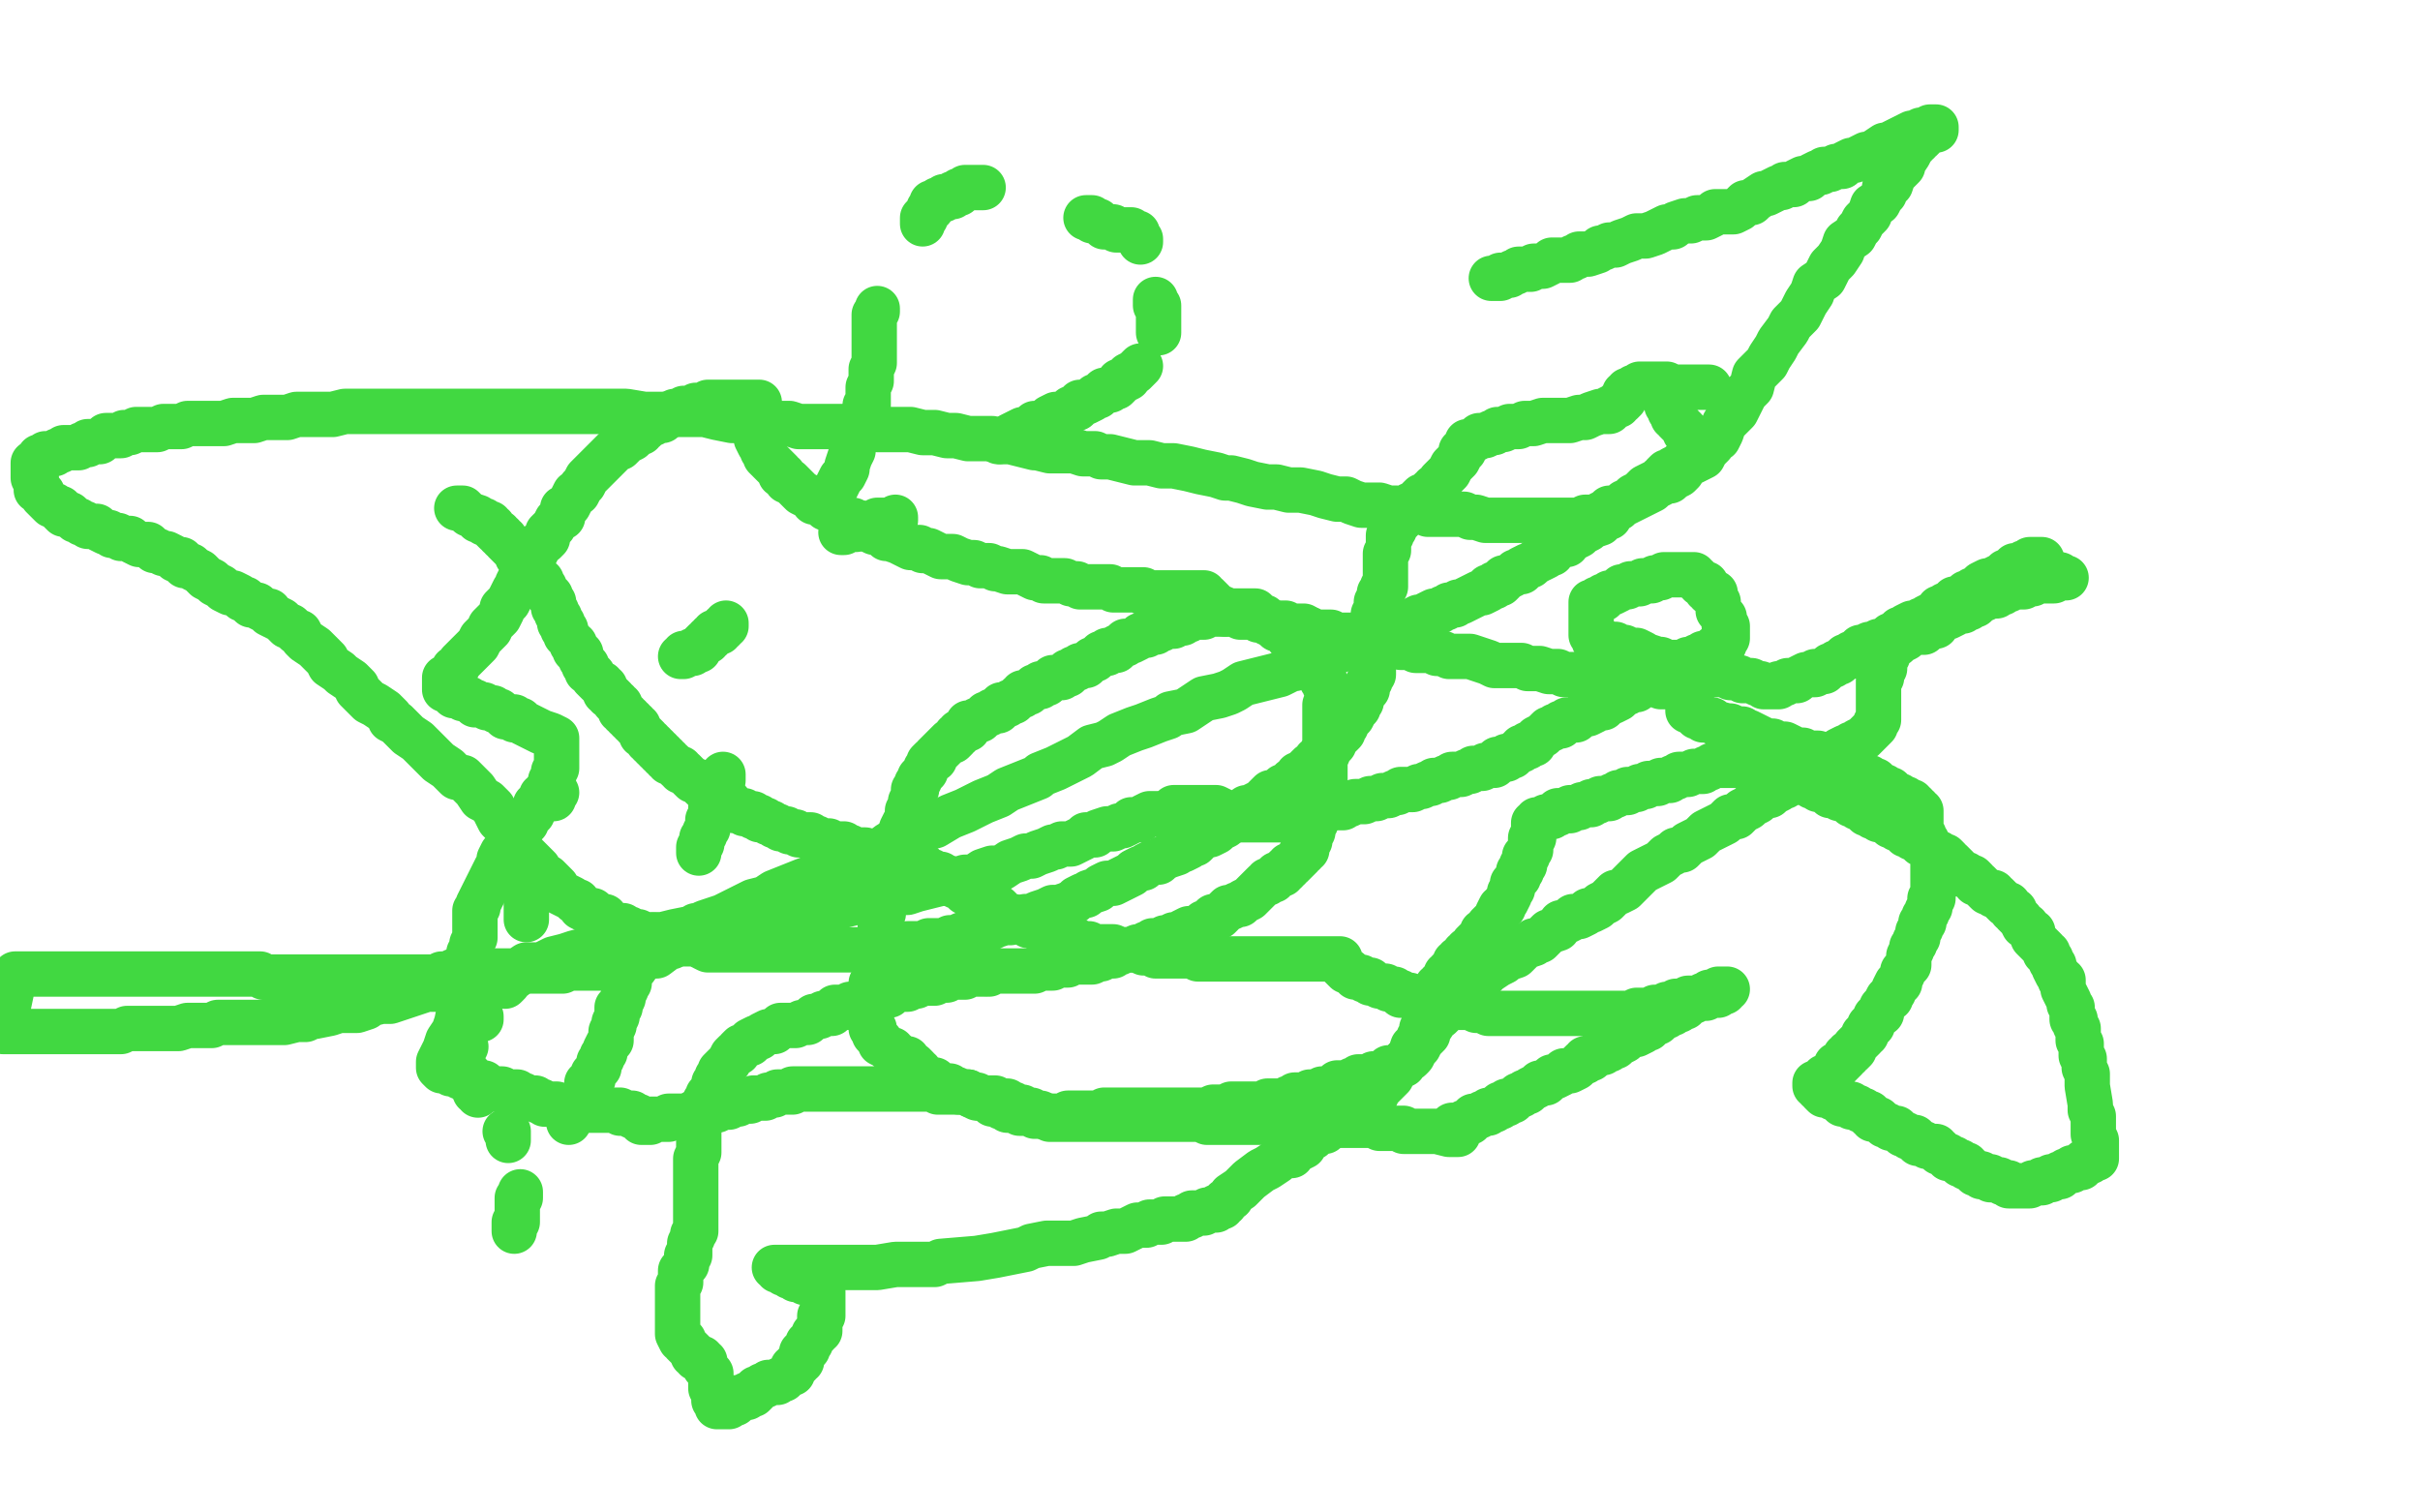
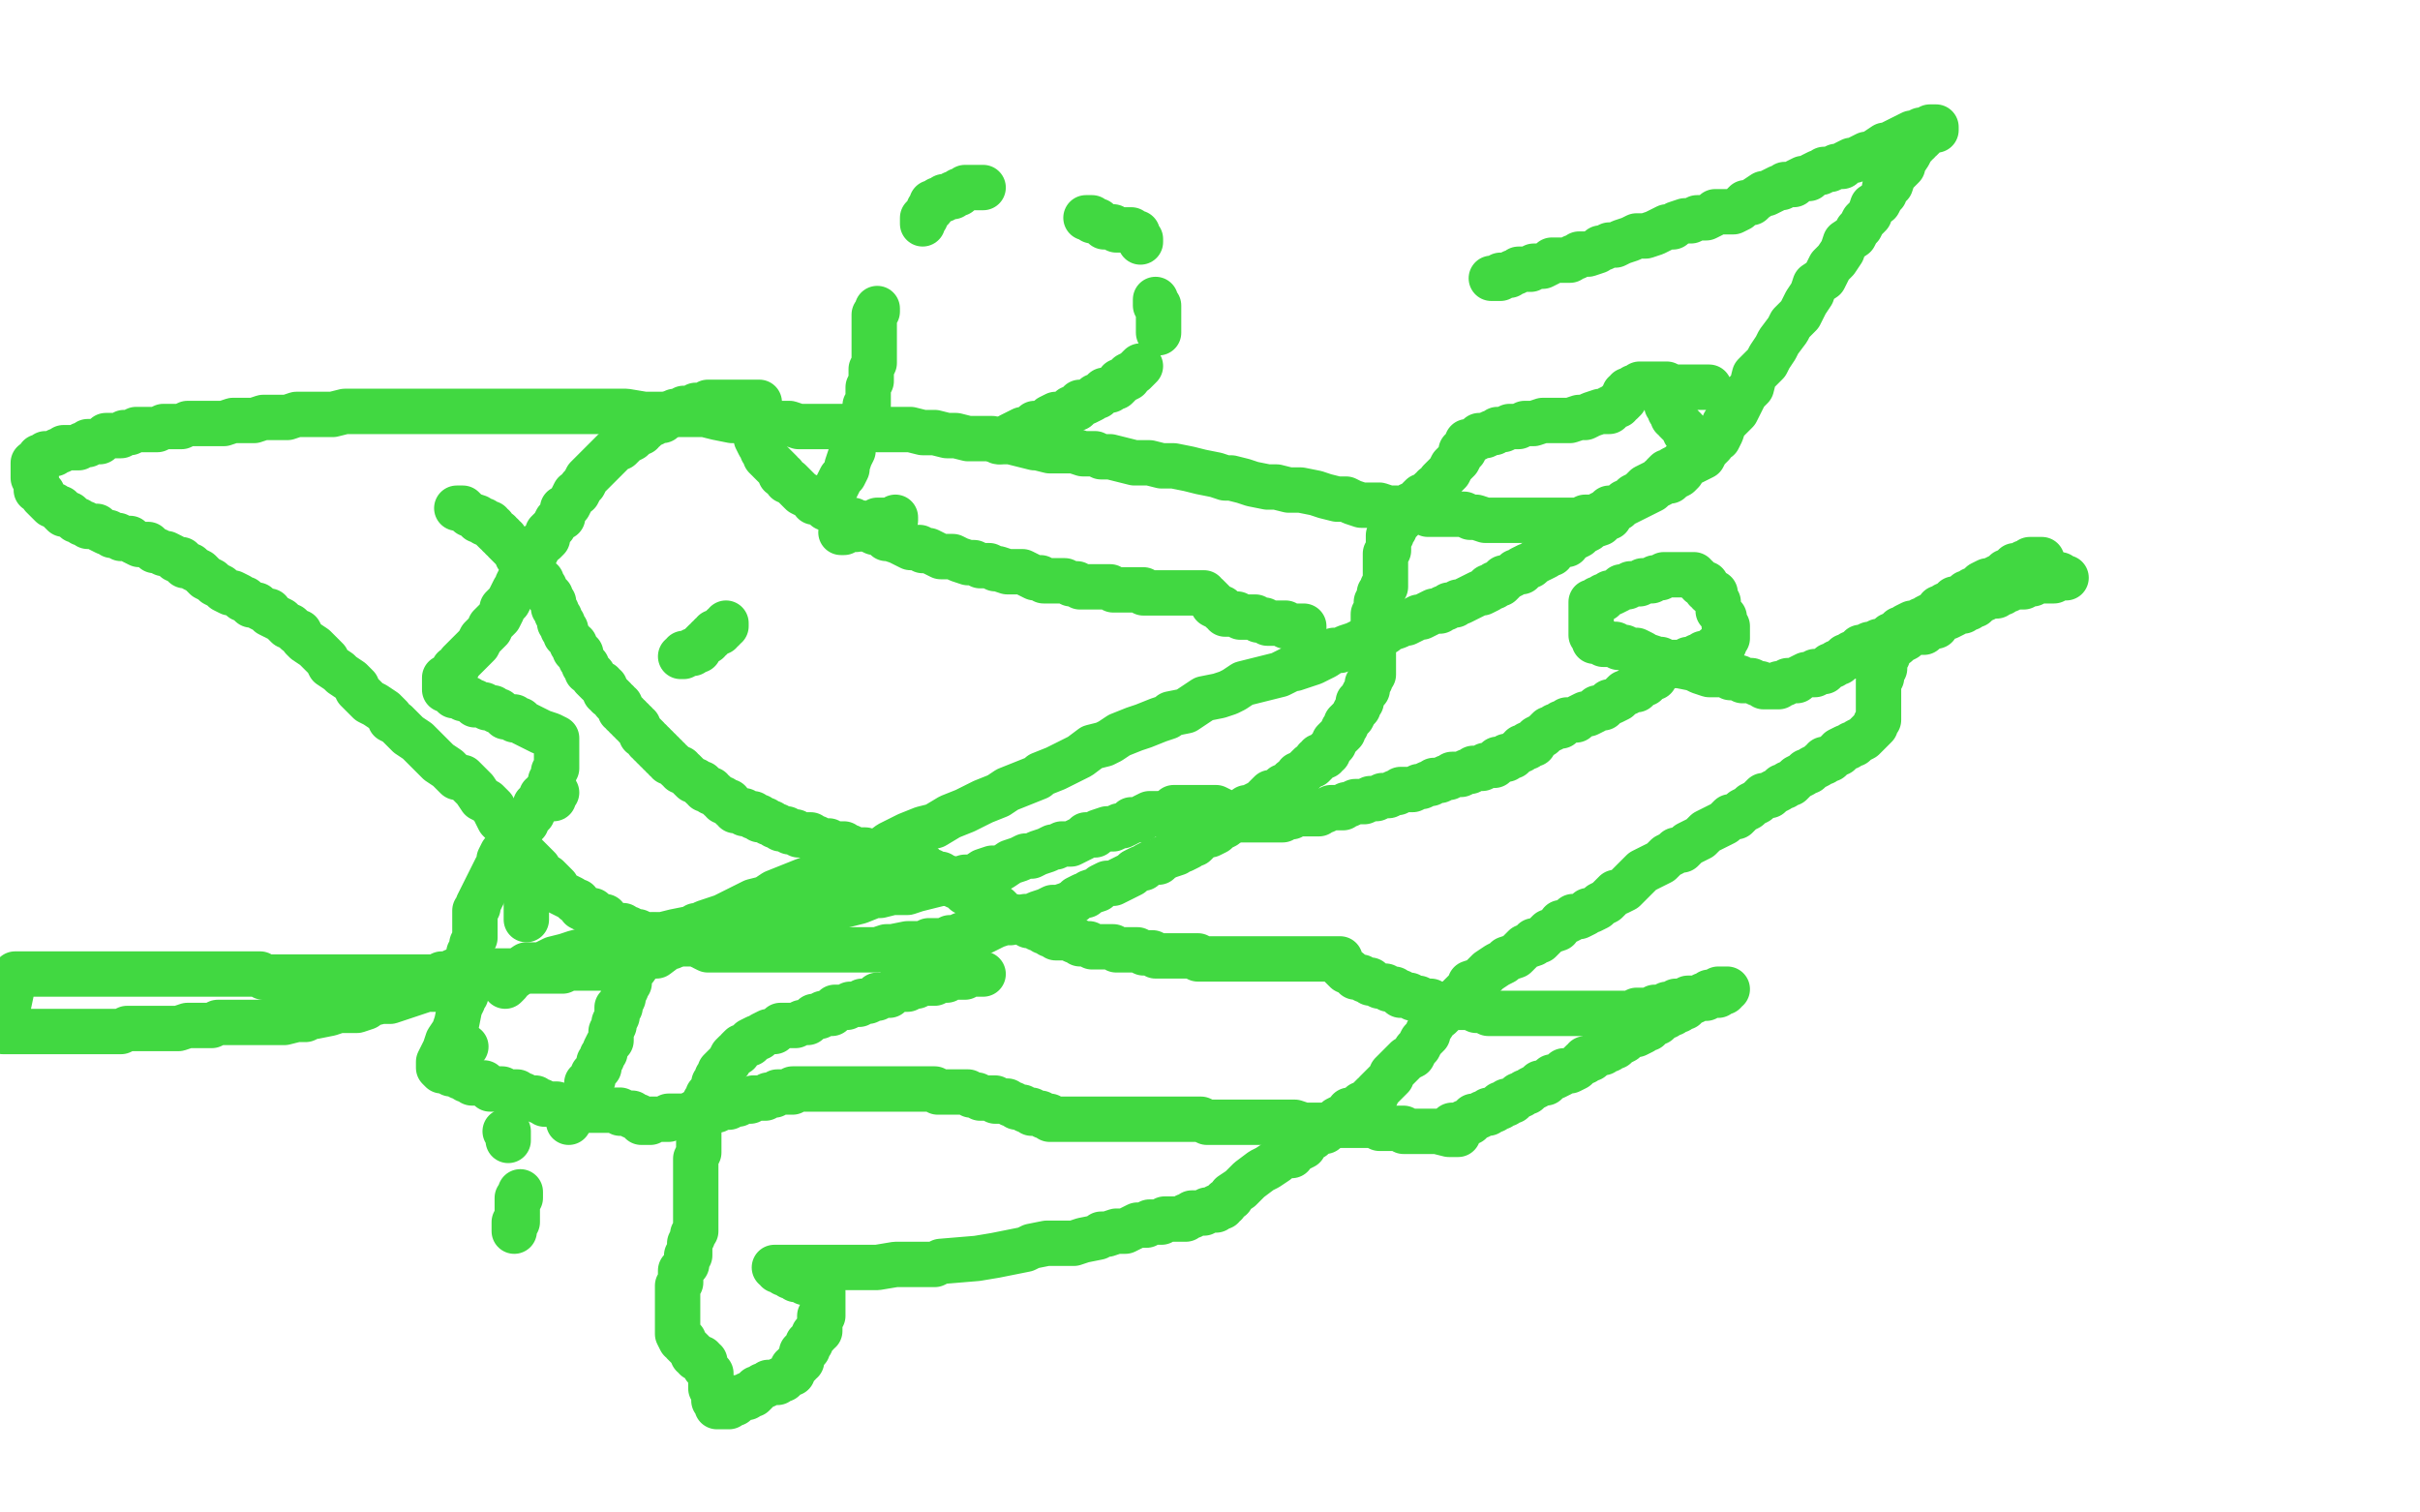
<svg xmlns="http://www.w3.org/2000/svg" width="800" height="500" version="1.1" style="stroke-antialiasing: false">
  <desc>This SVG has been created on https://colorillo.com/</desc>
  <rect x="0" y="0" width="800" height="500" style="fill: rgb(255,255,255); stroke-width:0" />
  <polyline points="151,168 152,168 152,168 153,168 153,168 154,169 154,169 155,170 155,170 158,171 158,171 158,172 158,172 159,172 159,172 160,172 160,172 160,173 160,173 161,173 161,173 162,173 162,173 162,174 162,174 163,174 163,174 163,175 163,175 164,176 164,176 165,176 165,176 165,177 165,177 166,177 166,177 166,178 166,178 167,178 167,178 167,179 167,179 168,180 168,180 169,181 169,181 170,182 170,182 171,183 171,184 172,184 172,185 173,185 173,186 174,186 174,187 175,187 175,188 176,188 176,189 176,190 177,190 178,191 178,192 179,192 179,193 179,194 180,194 180,195 181,196 182,197 182,198 183,199 183,200 183,201 184,202 184,203 185,204 185,205 185,206 186,206 186,207 186,208 187,208 187,209 187,210 188,211 189,212 189,213 190,213 190,214 190,215 191,216 192,216 192,217 192,218 193,219 193,220 194,220 194,221 194,222 195,222 196,223 196,224 197,225 198,226 199,226 199,227 200,227 200,228 200,229 201,229 201,230 202,230 203,231 203,232 204,232 204,233 205,233 205,234 205,235 206,235 206,236 207,236 207,237 208,237 208,238 209,238 209,239 210,239 210,240 211,240 211,241 212,242 212,243 213,243 214,244 214,245 215,245 215,246 216,246 216,247 217,247 217,248 218,248 218,249 219,249 219,250 220,250 220,251 221,251 221,252 222,252 223,253 224,254 225,254 225,255 226,255 227,256 228,257 229,258 230,258 231,259 232,259 232,260 233,260 233,261 234,261 235,261 235,262 236,262 237,263 238,264 239,264 239,265 241,265 241,266 242,267 243,267 243,268 245,268 246,268 246,269 247,269 248,269 249,269 249,270 250,270 251,270 251,271 252,271 253,271 254,272 255,272 256,273 257,273 258,274 259,274 260,274 261,275 262,275 263,275 264,276 265,276 266,276 267,276 268,276 268,277 269,277 270,277 270,278 271,278 272,278 273,278 274,278 275,279 276,279 277,279 278,279 279,279 279,280 280,280 281,280 282,281 283,281 284,281 285,281 286,281 286,282 287,282 288,282 289,282 290,282 291,283 292,283 293,283 294,283 295,283 296,284 297,284 297,285 298,285 299,285 300,285 301,285 301,286 302,286 303,286 304,286 305,286 305,287 306,287 307,288 308,288 309,289 310,289 311,289 312,290 313,290 314,291 314,292 315,292 316,292 316,293 317,293 318,293 319,294 319,295 320,295 321,295 321,296 322,296 323,297 324,297 325,297 326,298 328,299 329,300 330,300 331,301 332,302 333,303 334,303 335,303 336,304 337,304 338,305 339,305 340,305 340,306 341,306 342,306 343,307 344,307 345,307 345,308 346,308 347,309 348,309 349,310 350,310 352,310 353,310 355,311 356,311 357,312 358,312 359,312 360,312 361,313 362,313 363,313 364,313 365,313 366,313 367,313 368,313 369,314 370,314 371,314 373,314 374,314 376,314 378,315 379,315 381,315 382,316 383,316 384,316 385,316 386,316 387,316 388,316 389,316 390,316 391,316 392,316 394,316 396,316 396,317 397,317 398,317 399,317 400,317 401,317 402,317 404,317 405,317 406,317 408,317 409,317 411,317 413,317 414,317 415,317 416,317 417,317 418,317 419,317 420,317 421,317 422,317 423,317 424,317 425,317 426,317 427,317 428,317 429,317 430,317 431,317 432,317 433,317 434,317 435,317 436,317 437,317 438,317 439,317 440,317 441,317 442,317 443,317 443,318 443,319 444,320 445,321 446,321 448,323 450,323 451,324 453,324 453,325 454,325 456,326 457,326 458,326 459,327 460,327 461,327 462,328 463,328 463,329 464,329 465,329 466,329 467,330 468,330 469,330 471,331 472,331 473,331 473,332 474,332 475,332 476,332 477,332 478,332 479,332 479,333 481,333 482,333 483,333 484,333 485,333 486,333 488,334 490,334 491,334 492,335 493,335 495,335 497,335 499,335 500,335 501,335 503,335 504,335 506,335 508,335 509,335 511,335 512,335 514,335 516,335 517,335 518,335 520,335 521,335 522,335 525,335 526,335 527,335 528,335 529,335 530,335 532,335 533,335 534,335 535,335 536,335 538,335 539,335 541,334 542,334 543,334 544,334 546,334 547,334 547,333 549,333 550,333 551,333 551,332 552,332 553,332 554,332 554,331 555,331 556,331 557,331 558,331 558,330 559,330 560,330 561,330 562,330 563,330 564,330 564,329 565,329 566,329 567,329 568,329 569,328 570,328 570,327 571,327 570,327 569,327 568,327 567,328 566,328 565,328 565,329 564,329 563,329 562,330 561,330 560,331 559,331 558,332 557,332 557,333 556,333 555,333 555,334 554,334 553,335 552,335 551,336 550,336 549,337 548,338 547,338 545,339 545,340 544,340 543,341 541,342 540,342 538,343 537,344 535,345 534,346 533,346 532,347 531,347 530,348 529,348 527,349 526,350 524,350 524,351 523,351 522,352 521,353 519,354 518,354 517,354 516,355 514,356 513,356 512,357 511,358 509,358 508,359 506,360 505,361 504,361 503,362 502,362 501,363 500,364 499,364 498,364 498,365 496,365 496,366 495,366 494,367 493,367 492,367 492,368 491,368 490,368 489,369 488,369 487,369 487,370 486,370 486,371 485,371 484,371 483,372 482,372 481,372 480,372 480,373 479,373 479,374 478,374 477,374 478,374 479,374 480,374 481,374 482,374 482,375 481,375 479,375 475,374 472,374 471,374 469,374 467,374 464,374 464,373 461,373 460,373 459,373 458,373 456,373 454,372 453,372 451,372 449,372 448,372 447,372 446,372 444,372 443,372 441,372 439,372 438,372 437,372 435,372 434,372 432,372 431,372 428,371 426,371 424,371 422,371 420,371 419,371 417,371 415,371 414,371 412,371 410,371 408,371 406,371 404,371 401,371 399,371 397,370 396,370 394,370 392,370 390,370 388,370 386,370 384,370 382,370 380,370 378,370 376,370 374,370 373,370 372,370 370,370 367,370 366,370 364,370 363,370 362,370 360,370 359,370 357,370 356,370 355,370 354,370 353,370 352,370 350,370 349,370 348,370 347,370 347,369 346,369 345,369 344,368 343,368 342,368 341,368 341,367 340,367 339,367 338,366 337,366 336,366 335,365 334,365 333,364 332,364 331,364 330,364 329,364 329,363 328,363 327,363 326,363 324,363 323,362 322,362 321,362 320,361 319,361 318,361 316,361 315,361 313,361 312,361 310,361 309,360 307,360 306,360 305,360 304,360 303,360 302,360 300,360 299,360 298,360 297,360 296,360 295,360 294,360 293,360 292,360 291,360 290,360 289,360 288,360 287,360 286,360 285,360 284,360 283,360 282,360 280,360 279,360 278,360 277,360 276,360 275,360 274,360 273,360 272,360 271,360 270,360 269,360 268,360 267,360 266,360 265,360 264,360 263,360 262,360 262,361 261,361 260,361 259,361 258,361 257,361 256,362 255,362 254,362 253,363 252,363 251,363 250,363 249,363 248,364 247,364 246,364 245,364 244,365 243,365 242,365 241,366 240,366 239,366 238,366 237,367 236,367 235,367 234,367 233,367 232,367 232,368 231,368 230,368 229,368 229,369 228,369 227,369 226,369 225,369 224,369 223,369 222,369 221,369 221,370 220,370 219,370 218,370 217,370 216,370 215,370 215,371 214,371 213,371 212,371 213,371 213,370 212,370 211,369 210,369 209,369 209,368 208,368 207,368 206,368 205,368 205,367 204,367 203,367 202,367 201,367 200,367 199,367 198,367 197,367 196,367 195,367 194,367 192,367 190,366 189,366 187,366 185,366 184,365 183,365 182,365 180,365 179,364 178,364 177,363 176,363 175,363 174,363 173,362 172,362 171,361 170,361 169,361 167,361 166,360 165,360 164,360 163,360 162,360 161,359 160,358 159,358 158,358 157,358 156,358 156,357 155,357 154,357 153,356 152,356 151,355 150,355 149,355 149,354 148,354 147,354 146,354 145,353 145,351 147,347 148,344 150,341 151,338 152,333 153,331 153,330 154,329 154,327 155,324 155,322 155,320 155,319 155,317 155,315 156,314 156,312 157,310 157,308 157,306 157,304 157,303 157,301 158,300 158,299 163,289 164,287 165,286 165,285 165,284 166,282 168,281 168,280 169,278 170,277 171,275 172,275 172,273 173,272 174,272 174,271 175,270 176,269 176,268 177,267 177,266 178,266 179,265 179,264 179,263 180,263 180,262 181,261 182,260 182,259 182,258 183,257 183,256 183,255 184,254 184,253 184,252 184,251 184,250 184,249 184,248 184,247 184,246 184,245 184,244 182,243 179,242 177,241 175,240 173,239 172,238 171,238 170,238 170,237 169,237 168,237 167,237 166,236 165,235 164,235 163,234 162,234 161,234 160,233 159,233 157,233 157,232 156,232 155,231 154,231 153,231 153,230 152,230 151,230 150,230 150,229 149,229 149,228 148,228 147,228 147,227 147,226 147,224 149,223 150,221 151,221 152,219 153,218 154,217 156,215 157,214 158,213 159,211 160,210 162,208 162,207 163,206 164,205 165,204 166,202 166,201 168,199 169,197 170,195 171,194 171,193 172,191 173,190 174,188 175,186 176,185 177,183 178,181 178,180 180,179 181,178 181,176 183,174 184,172 186,171 186,168 188,167 189,165 190,163 191,163 192,161 193,160 194,158 196,156 197,155 198,154 199,153 200,152 201,151 202,150 204,148 205,148 206,147 207,146 209,145 210,144 210,143 212,143 212,142 213,142 214,141 215,140 216,140 217,139 218,139 219,139 219,138 220,138 220,137 221,137 222,137 223,136 224,136 225,136 226,136 226,135 227,135 228,135 229,135 230,135 230,134 231,134 232,134 233,134 234,133 235,133 236,133 237,133 238,133 239,133 240,133 241,133 242,133 243,133 244,133 245,133 246,133 247,133 248,133 249,133 250,133 251,133 251,134 251,135 251,136 251,137 251,138 251,139 250,139 250,141 250,142 250,143 250,144 250,145 251,147 252,147 252,149 253,150 253,151 254,152 255,153 256,154 257,155 258,156 258,157 259,157 260,159 261,159 262,160 263,161 264,162 265,163 267,164 269,165 269,166 270,166 272,167 273,168 274,168 275,169 276,169 277,170 278,171 281,172 282,172 283,173 284,174 285,174 287,175 289,176 290,176 292,177 293,178 294,178 297,179 299,180 301,181 304,181 305,182 307,182 309,183 311,184 313,184 315,184 317,185 320,186 322,186 324,187 326,187 327,187 329,188 330,188 333,189 335,189 337,189 338,189 340,190 342,191 344,191 345,192 348,192 350,192 352,192 354,193 356,193 357,194 358,194 360,194 361,194 363,194 364,194 366,194 367,194 368,195 369,195 371,195 372,195 373,195 374,195 375,195 376,195 378,195 378,196 379,196 380,196 381,196 382,196 383,196 384,196 385,196 386,196 387,196 388,196 389,196 390,196 391,196 392,196 393,196 394,196 395,196 396,196 397,196 398,196 398,197 399,197 400,198 401,199 401,200 403,201 404,201 404,202 405,202 405,203 407,203 409,203 410,204 411,204 412,204 413,204 415,204 416,205 418,205 419,206 421,206 422,206 423,206 424,206 425,206 425,207 427,207 428,207 429,207 430,207 431,207 431,208" style="fill: none; stroke: #41d841; stroke-width: 15; stroke-linejoin: round; stroke-linecap: round; stroke-antialiasing: false; stroke-antialias: 0; opacity: 1.0" />
-   <polyline points="432,208 433,208 434,209 435,209 436,209 437,209 438,209 439,209 440,209 441,210 442,210 443,210 444,210 445,210 446,210 447,210 448,211 449,211 450,211 451,211 452,211 453,211 454,212 455,212 455,213 456,213 457,213 458,213 459,213 460,213 461,213 463,214 464,214 466,214 468,215 470,215 472,215 473,215 475,216 477,216 479,217 482,217 484,217 486,217 489,218 492,219 494,220 497,220 499,220 501,220 503,220 505,221 507,221 509,221 512,222 514,222 515,222 517,223 519,223 521,223 523,223 524,223 525,223 527,224 528,224 530,224 532,224 533,225 534,225 535,225 536,225 538,225 539,226 540,226 541,226 543,226 545,226 546,226 547,226 548,226 549,226 549,227 550,227 551,227 552,227 553,227 554,227 555,227 555,228 556,228 557,228 558,228 558,229 558,230 558,231 558,232 558,233 558,234 558,235 559,235 560,236 561,237 562,237 563,237 563,238 564,238 565,238 566,238 567,239 571,240 572,240 574,241 576,241 576,242 578,242 580,243 582,244 584,245 586,245 587,246 588,246 590,246 592,247 594,248 595,248 596,248 597,249 599,249 601,249 602,250 603,251 604,251 605,251 607,252 607,253 609,253 610,253 610,254 612,254 613,255 614,256 615,256 616,257 617,257 618,257 618,258 619,258 620,258 620,259 621,259 621,260 622,260 623,260 624,261 625,261 626,262 627,263 628,263 628,264 629,264 630,264 630,265 631,265 632,265 632,266 633,266 633,267 634,267 634,268 635,268 635,269 635,270 635,271 635,272 635,273 635,274 635,275 635,276 636,276 636,277 636,278 637,278 637,279 638,281 639,281 640,282 640,283 640,284 640,285 640,286 639,286 639,287 639,288 639,289 639,290 639,291 639,292 639,293 639,294 639,295 639,296 639,297 638,297 638,298 638,299 638,300 637,301 637,302 636,303 636,304 636,305 635,305 635,306 635,307 634,308 634,309 634,310 633,311 633,312 632,313 632,314 631,316 631,318 631,319 630,320 629,321 629,322 628,324 628,325 627,325 626,327 626,328 625,329 625,330 624,330 623,332 622,333 622,334 622,335 621,335 620,336 620,337 619,338 619,339 618,339 618,340 617,341 617,342 616,342 616,343 615,344 614,345 613,346 613,347 612,348 611,348 611,349 610,349 610,350 609,351 608,352 607,352 607,353 606,354 606,355 605,355 604,356 603,356 603,357 602,357 602,358 601,358 600,358 600,359 601,359 601,360 602,360 602,361 603,362 604,362 605,362 606,363 607,363 608,364 609,364 609,365 610,365 611,365 612,365 612,366 613,366 614,366 615,367 616,367 617,368 618,368 618,369 619,369 619,370 621,370 622,371 623,372 624,372 625,373 626,373 627,373 628,374 629,375 630,375 631,376 632,376 633,376 633,377 634,377 634,378 635,378 636,378 637,379 638,379 639,379 640,379 640,380 641,380 641,381 642,381 643,382 644,382 644,383 645,383 646,383 647,384 648,384 648,385 649,385 650,385 650,386 651,386 652,387 653,388 654,388 655,388 655,389 656,389 657,389 658,389 658,390 659,390 660,390 661,390 662,391 663,391 664,391 664,392 665,392 666,392 667,392 668,392 669,392 670,392 671,392 672,391 673,391 675,391 675,390 676,390 677,390 678,390 678,389 679,389 680,389 681,389 681,388 682,388 683,387 684,387 685,387 685,386 686,386 687,386 688,386 688,385 689,385 689,384 690,384 691,384 692,383 693,383 693,382 693,380 693,378 693,377 692,375 692,374 692,373 692,371 692,370 692,369 691,367 691,365 690,359 690,358 690,357 690,355 689,353 689,352 689,350 688,349 688,348 688,347 688,346 688,345 687,344 687,343 687,342 687,341 687,340 686,339 686,338 686,337 685,337 685,336 685,335 685,334 685,333 684,332 684,331 683,329 682,327 682,326 682,324 681,324 681,323 680,322 679,320 679,319 678,318 678,317 677,316 677,315 676,315 676,314 675,313 674,312 673,311 672,310 672,309 672,308 671,308 670,306 669,306 668,304 667,303 666,302 666,301 665,301 664,299 663,299 662,298 661,297 660,296 659,296 659,295 658,295 657,295 656,294 655,293 654,292 653,292 653,291 652,290 651,290 650,289 649,289 648,289 648,288 647,288 647,287 646,286 645,285 644,285 644,284 643,283 641,283 641,282 640,282 639,281 638,281 637,280 636,279 635,279 634,278 633,277 632,277 632,276 630,276 629,274 628,274 627,274 626,273 625,273 624,272 623,271 622,271 621,271 621,270 620,270 619,270 618,269 617,269 616,268 616,267 615,267 614,267 613,266 612,266 611,265 610,264 609,264 608,264 607,263 606,263 605,263 604,262 604,261 603,261 602,261 601,261 601,260 600,260 599,260 598,259 597,259 596,258 595,258 594,257 593,257 592,257 591,256 590,256 589,256 588,256 588,255 587,255 586,255 586,254 585,254 584,254 583,254 582,254 581,254 580,253 578,253 577,253 576,253 575,253 574,253 573,253 572,253 571,253 570,253 569,253 568,253 566,253 565,254 564,254 563,255 562,255 561,255 560,255 558,256 557,256 556,256 555,256 554,257 553,257 552,258 551,258 549,258 548,259 547,259 546,259 545,259 544,260 543,260 542,260 541,261 540,261 538,261 538,262 537,262 535,262 534,263 533,263 532,264 531,264 530,264 529,264 528,265 527,265 526,265 526,266 525,266 524,266 523,266 522,267 521,267 520,267 519,267 519,268 518,268 517,268 516,268 515,268 515,269 514,269 513,270 512,270 511,270 510,271 509,271 508,271 508,272 507,272 507,273 507,274 507,276 507,277 506,277 506,279 506,281 505,282 505,283 504,283 504,284 504,286 503,286 503,288 502,288 502,289 502,290 501,291 500,292 500,293 500,294 499,295 499,296 498,298 497,299 497,300 496,300 495,302 495,303 494,304 493,305 492,306 491,308 490,308 490,309 489,310 488,311 487,312 486,314 485,314 485,315 484,315 484,316 483,317 482,317 482,318 481,318 481,319 480,320 479,321 479,322 478,322 478,323 478,324 477,324 477,325 476,325 476,326 475,326 475,327 475,328 475,329 474,329 474,330 474,331 474,332 474,333 473,334 473,335 473,336 472,336 472,337 471,338 471,339 471,340 470,340 470,341 470,342 470,343 469,343 469,344 468,345 468,346 467,346 466,349 466,350 465,350 464,351 464,352 463,352 461,353 460,353 459,353 459,354 458,354 457,355 456,355 455,355 454,355 454,356 453,356 452,356 450,356 449,356 448,357 447,357 445,358 443,358 442,358 442,359 441,359 440,360 439,360 438,360 437,360 436,361 435,361 434,361 433,361 432,362 431,362 430,362 429,362 428,362 428,363 426,363 425,364 424,364 423,364 422,364 421,364 420,364 419,364 419,365 418,365 417,365 416,365 415,365 414,365 413,365 411,365 410,365 409,365 407,365 405,366 404,366 403,366 402,366 401,366 399,367 398,367 397,367 396,367 395,367 394,367 392,367 391,367 390,367 389,367 388,367 386,367 384,367 383,367 382,367 381,367 380,367 379,367 377,367 375,367 374,367 373,367 372,367 371,367 370,367 369,367 368,367 367,367 366,367 365,367 365,368 363,368 362,368 361,368 359,368 358,368 357,368 356,368 355,368 354,368 353,368 352,369 351,369 350,369 349,369 348,369 347,369 346,369 345,369 344,369 343,369 342,369 342,368 341,368 340,368 339,368 338,368 337,368 337,367 336,367 335,367 334,367 333,367 333,366 332,366 331,366 330,365 329,365 328,365 327,364 325,363 324,363 323,363 321,362 320,361 319,361 318,361 317,361 316,360 315,360 314,359 312,359 311,359 310,358 309,358 309,357 308,357 307,357 306,357 306,356 305,356 304,356 304,355 304,354 303,354 303,353 302,352 300,351 300,350 298,350 297,349 296,348 295,348 295,347 294,347 293,346 291,345 291,344 290,343 289,342 289,341 289,340 288,340 288,339 288,338 288,337 288,336 288,335 288,334 288,333 288,332 288,331 288,330 288,329 288,328 288,327 288,326 288,325 289,324 289,323 290,322 290,321 290,319 290,318 290,317 290,316 290,315 291,314 291,313 291,312 291,311 291,310 291,308 291,307 291,306 291,305 291,303 292,302 292,301 292,300 292,299 292,297 292,295 292,294 292,293 292,292 292,291 292,289 292,288 292,287 292,286 293,285 293,284 294,283 294,282 295,281 296,280 296,279 296,278 297,277 298,275 298,274 299,272 300,271 300,269 300,268 301,267 301,265 302,264 302,263 302,261 303,261 303,259 304,258 304,257 305,256 306,255 306,254 307,253 307,252 308,251 309,251 309,250 310,249 311,248 312,247 313,246 314,245 315,245 316,244 316,243 317,243 317,242 318,242 319,241 320,241 320,240 320,239 321,239 322,239 323,238 324,238 325,237 326,236 327,236 328,235 329,235 330,235 331,234 331,233 332,233 333,233 334,232 335,232 336,231 337,230 338,230 338,229 340,229 341,228 342,227 344,227 344,226 345,226 346,226 347,225 348,224 349,224 350,224 351,224 352,223 353,223 353,222 354,222 355,221 356,221 357,220 358,220 359,220 360,219 361,218 362,218 363,217 364,216 366,216 366,215 367,215 369,215 369,214 371,213 372,213 372,212 374,212 376,211 377,210 378,210 379,210 380,209 381,209 382,209 382,208 383,208 384,208 385,207 386,207 387,207 388,207 388,206 389,206 390,206 391,206 392,205 393,205 394,204 395,204 396,204 397,204 398,204 399,203 400,203 401,203 402,203 403,203 404,203 405,203 406,202 407,202 408,202 409,202 410,202 411,202 412,202 413,202 415,202 415,203 416,203 417,204 418,204 418,205 419,205 421,206 422,207 422,208 424,208 424,209 425,209 426,211 427,211 428,213 429,214 430,215 431,217 432,218 433,219 434,219 434,220 435,221 435,222 436,222 437,223 437,224 437,225 438,225 438,226 438,227 439,227 439,228 439,229 439,230 439,231 439,232 438,233 438,234 438,236 438,237 438,239 438,240 438,242 438,244 438,247 438,248 438,249 438,250 438,251 438,252 438,253 438,254 438,255 438,256 438,257 438,258 438,259 438,260 438,261 438,262 438,263 437,263 437,264 436,265 436,266 436,268 435,268 435,269 435,270 435,271 435,272 434,272 434,273 434,274 434,275 433,275 433,276 433,277 433,278 432,278 432,279 432,280 432,281 431,281 431,282 430,282 430,283 429,284 428,285 427,286 426,286 426,287 425,287 425,288 424,288 424,289 423,289 422,289 422,290 421,290 421,291 420,291 419,291 419,292 418,292 417,293 416,294 415,295 414,296 413,297 411,298 410,299 409,299 407,300 406,300 405,301 404,302 403,303 401,303 400,304 399,305 398,305 397,306 395,307 393,307 391,308 390,309 388,309 386,310 385,310 383,311 381,311 380,312 379,312 379,313 378,313 376,313 376,314 374,314 373,314 371,314 370,315 369,315 368,315 368,316 367,316 366,316 365,316 364,317 363,317 361,318 359,318 357,318 356,318 355,318 354,318 353,319 351,319 349,319 348,320 347,320 346,320 344,320 342,321 340,321 339,321 338,321 336,321 334,321 332,321 330,321 327,321 327,322" style="fill: none; stroke: #41d841; stroke-width: 15; stroke-linejoin: round; stroke-linecap: round; stroke-antialiasing: false; stroke-antialias: 0; opacity: 1.0" />
  <polyline points="325,322 323,322 320,322 319,323 317,323 316,323 314,323 313,324 311,324 309,325 307,325 305,325 303,326 302,326 300,327 299,327 298,327 296,327 295,328 294,329 292,329 290,329 290,330 289,330 287,331 286,331 285,331 284,332 282,332 281,332 280,333 278,333 276,333 276,334 275,334 275,335 274,335 273,335 272,335 271,336 270,336 269,336 268,337 267,338 266,338 265,338 263,339 261,339 260,339 259,339 258,339 257,340 256,341 255,341 254,341 252,342 251,343 250,343 248,344 248,345 247,345 246,346 245,346 244,347 244,348 243,348 242,349 241,351 240,352 239,353 238,354 238,355 237,356 237,357 236,358 236,359 235,361 234,362 234,363 234,364 233,364 233,365 233,367 232,367 232,369 232,370 231,371 231,373 231,374 231,375 231,377 231,378 231,379 231,381 230,383 230,385 230,387 230,388 230,390 230,391 230,393 230,395 230,397 230,398 230,399 230,401 230,402 230,404 230,405 230,407 229,408 229,409 228,411 228,412 228,413 228,415 227,415 227,416 227,417 227,418 226,419 225,420 225,421 225,422 225,423 225,424 224,425 224,426 224,427 224,429 224,430 224,431 224,432 224,433 224,434 224,435 224,437 224,438 224,439 224,440 224,441 225,443 226,443 226,444 227,445 228,446 229,447 229,448 230,448 230,449 231,449 232,449 232,450 233,450 233,451 233,452 234,453 235,454 235,455 235,456 235,457 235,458 235,459 236,459 236,460 236,461 236,462 236,463 237,463 237,464 237,465 238,465 239,465 240,465 241,465 242,464 243,464 243,463 244,462 245,462 246,462 247,462 247,461 248,461 249,461 250,460 250,459 251,459 252,458 253,458 254,457 255,457 256,457 257,457 258,456 259,456 260,455 261,454 262,454 262,453 262,452 263,452 263,451 264,451 264,450 265,450 265,449 265,448 265,447 266,447 266,446 267,446 267,445 267,444 268,444 268,443 269,442 269,441 270,441 270,440 271,440 271,439 271,438 271,437 271,436 271,435 272,435 272,434 272,433 272,432 272,431 272,430 272,429 272,428 272,427 271,427 271,426 270,426 269,425 268,424 267,424 266,424 266,423 265,423 264,423 263,423 263,422 262,422 261,422 260,421 259,421 259,420 258,420 257,420 257,419 256,419 257,419 261,419 264,419 274,419 279,419 290,419 296,418 309,418 311,417 323,416 329,415 334,414 339,413 341,412 346,411 351,411 355,411 358,410 363,409 364,408 366,408 369,407 372,407 374,406 376,405 377,405 379,405 380,404 382,404 383,404 384,404 385,403 387,403 388,403 389,403 390,403 391,403 392,403 392,402 393,402 394,402 394,401 395,401 397,401 398,401 399,400 400,400 401,400 402,400 402,399 403,399 404,399 404,398 405,398 405,397 407,396 407,395 410,393 412,391 413,390 417,387 419,386 422,384 424,382 427,382 428,380 429,380 431,379 432,377 434,376 435,375 437,374 438,374 439,372 441,372 442,370 444,369 446,368 446,367 448,367 450,365 451,365 453,363 454,362 455,362 455,361 457,359 458,358 460,356 460,355 461,354 462,353 464,351 465,350 467,349 468,347 469,346 470,344 472,342 472,341 474,338 475,336 476,336 478,334 480,332 482,330 484,328 486,327 486,325 489,324 491,322 492,321 495,319 497,318 498,317 501,316 503,314 504,313 507,312 507,311 509,311 511,309 512,308 515,307 516,305 517,305 519,304 520,303 522,303 524,302 525,301 526,301 528,300 529,299 531,298 533,296 534,295 535,295 537,294 538,293 540,291 541,290 543,288 545,287 547,286 549,285 551,283 553,282 554,281 556,281 558,279 560,278 562,277 564,275 566,274 568,273 570,272 572,270 574,270 575,269 576,268 578,267 579,266 581,265 582,264 583,263 585,263 586,262 588,261 589,260 590,260 591,259 592,259 593,258 594,257 596,256 597,255 598,255 599,254 601,253 602,252 603,252 603,251 605,251 606,250 607,249 608,249 608,248 610,247 611,247 612,246 613,246 614,245 616,244 617,243 618,242 619,241 620,240 620,239 621,238 621,237 621,236 621,235 621,234 621,233 621,232 621,231 621,230 621,229 621,228 621,227 621,226 621,225 622,224 622,223 622,222 623,221 623,220 623,219 623,218 623,217 624,217 624,216 625,215 625,214 626,213 627,213 628,212 630,211 631,210 633,209 634,209 636,209 637,208 638,207 640,207 641,205 643,204 644,204 646,203 647,202 649,202 650,201 651,201 652,200 653,200 654,199 655,198 656,198 658,197 660,197 660,196 661,196 662,196 662,195 664,195 666,194 667,194 669,194 670,193 671,193 672,193 672,192 673,192 674,192 675,192 676,192 677,192 678,192 679,192 679,191 680,191 681,191 682,191 683,191 682,191 681,190 680,190 679,190 678,190 678,189 677,188 676,188 676,187 675,187 675,186 675,185 674,185 673,185 672,185 671,185 671,186 670,186 669,186 668,187 666,187 666,188 665,189 663,189 663,190 662,190 660,191 658,192 657,192 655,193 654,194 653,195 652,195 652,196 650,196 649,197 647,198 646,198 645,199 644,200 643,200 643,201 641,201 641,202 640,203 639,203 637,204 637,205 636,205 635,205 634,206 633,206 632,206 630,207 629,208 628,208 627,209 626,210 625,210 624,211 622,212 621,212 619,213 618,213 616,214 615,214 614,215 613,216 612,216 612,217 611,217 610,217 609,218 608,219 607,219 606,220 605,220 604,221 603,222 602,222 601,222 600,222 600,223 599,223 598,223 597,223 595,224 594,225 593,225 592,225 591,225 590,226 589,226 588,226 588,227 587,227 586,227 585,227 584,227 583,227 582,226 581,226 579,225 578,225 576,225 575,224 572,224 571,223 567,223 565,223 562,222 560,221 555,220 554,220 552,219 551,219 549,218 548,218 545,217 544,217 543,216 541,215 540,215 539,215 537,214 536,214 535,214 534,213 533,213 532,213 530,213 530,212 529,212 528,212 527,212 527,211 527,210 526,210 526,209 526,208 526,207 526,206 526,205 526,204 526,203 526,202 526,201 526,200 526,199 527,199 528,199 528,198 529,198 530,198 530,197 531,197 532,196 533,196 535,195 536,194 537,194 538,194 539,193 540,193 541,193 542,193 543,192 544,192 546,192 547,191 548,191 549,191 550,190 551,190 552,190 553,190 554,190 555,190 556,190 557,190 558,190 559,190 560,190 560,191 561,191 561,192 562,192 562,193 563,193 564,193 564,194 564,195 565,195 565,196 566,196 567,196 567,197 567,198 568,199 568,200 568,201 568,202 569,203 570,204 570,205 570,206 570,207 571,207 571,208 571,209 571,210 571,211 570,211 570,212 570,213 569,213 568,214 567,214 566,215 565,216 564,216 563,216 563,217 561,217 560,218 559,218 558,218 557,219 556,219 555,219 554,219 553,219 553,220 552,220 551,220 550,221 549,221 548,222 547,223 547,224 545,224 544,225 544,226 543,226 541,228 539,228 538,229 537,229 536,230 535,231 533,232 532,232 531,233 530,234 528,234 527,235 525,236 524,236 522,237 521,238 519,238 518,238 517,239 516,239 516,240 515,240 514,240 513,241 512,241 511,242 510,243 508,244 507,245 507,246 506,246 505,246 505,247 503,247 503,248 502,248 501,249 500,250 499,250 498,250 498,251 497,251 496,251 495,251 495,252 494,253 493,253 492,253 491,253 490,254 489,254 488,254 487,254 486,255 485,255 483,256 482,256 480,256 479,257 478,257 476,258 474,258 473,259 472,259 470,260 469,260 467,261 466,261 465,261 463,261 462,262 461,262 459,263 458,263 457,263 455,264 453,264 451,265 450,265 448,265 446,266 445,266 444,267 442,267 441,267 440,267 438,268 437,268 436,269 435,269 433,269 432,269 431,269 429,269 428,269 427,270 426,270 425,270 424,270 424,271 423,271 422,271 421,271 420,271 419,271 418,271 417,271 416,271 415,271 414,271 413,271 412,271 411,271 410,271 408,270 407,269 406,269 404,268 402,267 401,267 399,267 397,267 395,267 394,267 393,267 390,267 388,267 387,268 384,269 383,269 381,269 380,269 378,270 377,271 374,271 373,272 371,273 370,273 368,274 367,274 366,274 363,275 362,276 361,276 359,276 358,277 356,278 354,279 352,279 351,279 349,280 348,280 346,281 343,282 341,283 339,283 337,284 334,285 331,287 329,287 328,287 325,288 322,290 319,290 316,291 313,292 311,292 307,293 303,294 300,295 295,295 291,296 289,296 284,298 280,299 276,300 271,301 267,301 265,301 261,301 256,302 252,303 247,303 243,304 241,305 236,306 232,307 228,307 223,308 219,309 217,309 213,310 209,311 204,312 200,313 197,314 194,314 190,315 187,316 183,317 179,319 176,319 174,319 171,321 167,322 163,323 160,323 155,324 154,324 151,325 148,326 145,327 141,327 138,328 135,329 132,330 129,331 126,331 122,332 121,333 118,334 115,334 112,334 109,335 104,336 103,336 101,337 98,337 94,338 91,338 88,338 86,338 83,338 80,338 78,338 75,338 72,338 70,339 68,339 65,339 62,339 59,340 57,340 55,340 53,340 50,340 47,340 44,340 42,340 40,341 37,341 34,341 32,341 29,341 27,341 25,341 23,341 20,341 18,341 16,341 14,341 12,341 10,341 8,341 6,341 3,341 1,341 5,322 10,322 11,322 14,322 17,322 39,322 43,322 45,322 48,322 50,322 53,322 54,322 57,322 60,322 62,322 65,322 69,322 70,322 73,322 76,322 80,322 83,322 86,322 87,323 90,323 93,323 96,323 99,323 102,323 104,323 106,323 109,323 112,323 114,323 117,323 118,323 121,323 123,323 125,323 127,323 129,323 131,323 133,323 135,323 136,323 138,323 140,323 141,323 143,323 144,323 146,322 148,322 149,322 150,321 151,321 152,321 153,321 154,321 155,321 156,321 158,321 160,321 162,321 164,321 167,321 169,321 171,321 172,321 174,321 176,321 177,321 179,321 181,321 184,321 186,321 188,320 190,320 191,320 192,320 193,320 194,320 195,320 197,320 198,320 199,320 200,320 201,320 202,319 203,319 204,319 205,319 206,319 207,319 208,319 209,318 210,318 211,318 215,316 217,316 221,313 222,313 225,311 227,309 228,308 230,307 230,306 231,306 233,305 236,304 239,303 243,301 247,299 249,298 253,297 256,295 261,293 266,291 269,290 271,289 276,287 280,285 285,282 290,282 294,279 296,278 300,276 305,274 309,273 314,270 319,268 321,267 325,265 330,263 333,261 338,259 343,257 344,256 349,254 353,252 357,250 361,247 365,246 367,245 370,243 375,241 378,240 383,238 386,237 387,236 392,235 395,233 398,231 403,230 406,229 408,228 411,226 415,225 419,224 423,223 427,221 428,221 431,220 434,219 438,217 441,215 443,215 445,214 448,213 450,212 453,211 456,209 458,209 459,208 462,207 464,206 465,206 467,205 469,204 470,204 472,203 474,202 476,202 477,201 478,201 479,200 481,200 482,199 483,199 485,198 487,197 489,196 490,196 492,195 492,194 494,194 494,193 495,193 496,193 497,192 497,191 498,191 500,190 501,189 503,189 503,188 505,187 506,187 507,186" style="fill: none; stroke: #41d841; stroke-width: 15; stroke-linejoin: round; stroke-linecap: round; stroke-antialiasing: false; stroke-antialias: 0; opacity: 1.0" />
  <polyline points="509,185 511,184 512,183 513,183 514,181 517,180 518,180 519,178 520,178 522,177 523,176 525,175 526,174 529,173 530,171 532,171 533,169 535,168 536,167 537,166 538,166 539,165 540,164 542,163 543,162 544,161 546,160 548,159 549,158 550,158 550,157 551,156 552,156 553,155 555,154 556,153 557,153 557,152 558,151 558,150 559,150 559,149 559,148 559,147 559,146 559,145 558,144 557,143 557,142 556,141 555,140 554,139 554,138 553,138 553,137 552,136 552,135 551,134 551,133 551,132 551,131 551,130 552,130 552,129 553,129 554,129 555,129 556,129 557,129 557,128 558,128 559,128 560,128 561,128 562,128 563,128 564,128 565,128 564,128 563,128 561,128 560,128 558,128 557,128 555,128 553,128 551,127 548,127 546,127 544,127 542,127 541,128 540,128 540,129 539,129 538,129 538,130 537,130 537,131 537,132 536,133 535,133 535,134 534,134 532,135 532,136 530,136 529,136 526,137 524,138 522,138 519,139 516,139 513,139 510,139 507,140 505,140 504,140 502,141 499,141 497,142 495,142 494,143 493,143 491,144 490,144 489,144 488,145 486,146 485,146 485,147 484,148 484,149 483,149 483,150 482,152 481,153 480,154 479,156 478,157 477,158 476,159 475,161 474,161 474,162 473,162 472,163 471,164 470,164 469,165 468,166 467,167 466,167 465,169 464,170 464,171 463,172 462,173 461,173 461,174 461,175 460,176 460,177 459,177 459,178 459,179 459,180 459,181 459,182 458,183 458,184 458,185 458,186 458,187 458,188 458,189 458,190 458,191 458,192 458,193 458,194 457,194 457,195 456,196 456,197 456,198 456,199 455,199 455,200 455,201 455,202 455,203 454,203 454,204 454,205 454,206 454,207 454,208 454,209 454,210 454,211 454,215 454,216 454,217 454,219 454,220 454,221 454,223 453,224 453,225 452,226 452,227 452,228 451,229 450,231 450,232 449,232 449,233 449,234 448,235 447,237 446,238 445,239 445,240 444,241 444,242 443,243 442,244 441,245 441,246 440,247 439,248 439,249 438,249 438,250 437,250 436,250 436,251 435,251 435,252 434,253 433,253 432,254 431,255 430,256 429,256 429,257 427,258 427,259 426,259 425,260 424,260 423,261 422,262 420,262 419,263 417,265 415,266 413,267 412,267 411,269 409,270 408,271 406,272 405,273 403,274 402,275 400,276 399,276 397,277 396,278 395,279 394,279 393,280 391,281 390,281 389,282 386,283 384,284 383,285 381,285 379,286 378,287 377,287 375,288 374,289 372,290 370,291 368,292 367,292 366,292 364,293 363,294 360,295 359,296 358,296 356,297 355,298 353,299 350,300 348,300 346,301 343,302 341,303 339,303 337,304 336,304 334,305 332,305 329,306 327,307 325,308 324,308 321,308 318,309 316,310 314,310 312,311 309,311 307,311 305,312 302,312 300,312 295,313 293,313 290,314 288,314 285,314 284,314 281,314 279,314 276,314 274,314 271,314 269,314 267,314 263,314 260,314 257,314 254,314 252,314 250,314 247,314 245,314 242,314 240,314 238,314 236,314 234,314 232,313 230,312 227,312 226,312 224,311 222,311 219,310 218,310 216,310 215,309 213,309 211,308 209,308 208,307 207,307 206,306 204,306 203,306 201,305 200,303 199,303 197,302 196,301 194,301 192,300 191,298 190,298 189,297 187,296 185,295 184,293 182,291 181,290 179,289 178,287 176,285 174,283 172,281 172,280 170,278 168,276 167,273 165,271 164,269 163,267 161,265 159,264 157,261 155,259 153,257 151,257 149,255 148,254 145,252 143,250 141,248 140,247 138,245 135,243 133,241 131,239 129,238 129,237 127,235 124,233 122,232 120,230 118,228 118,227 116,225 113,223 112,222 109,220 108,218 107,217 105,215 104,214 101,212 100,211 99,209 98,209 96,207 95,207 93,205 91,204 89,203 89,202 88,202 86,201 85,200 83,200 82,199 81,198 80,198 79,197 77,196 76,196 74,195 73,194 71,193 70,192 68,191 67,190 66,189 64,188 63,187 61,187 60,186 60,185 58,185 57,184 55,183 54,183 52,182 51,182 50,181 49,180 47,180 46,180 44,179 43,178 41,178 40,178 39,177 38,177 37,177 36,176 35,176 33,175 32,174 31,174 30,174 29,174 28,173 27,173 26,172 25,172 24,171 23,170 22,170 21,170 20,169 20,168 19,168 18,167 17,167 16,166 15,165 14,164 14,163 13,162 12,162 12,161 12,160 12,159 12,158 11,158 11,157 11,156 11,155 11,154 11,153 12,153 13,152 13,151 14,151 15,150 16,150 18,150 19,149 20,149 21,148 22,148 23,148 25,148 26,148 27,147 29,147 29,146 30,146 32,146 33,146 34,145 35,144 36,144 37,144 38,144 40,144 41,143 42,143 43,143 45,142 46,142 47,142 48,142 49,142 50,142 51,142 52,142 54,141 55,141 56,141 57,141 58,141 60,141 62,140 63,140 64,140 66,140 68,140 70,140 72,140 74,140 77,139 79,139 82,139 84,139 87,138 92,138 95,138 98,137 101,137 106,137 110,137 114,136 118,136 121,136 125,136 127,136 131,136 134,136 138,136 143,136 147,136 149,136 153,136 157,136 162,136 166,136 172,136 173,136 177,136 183,136 187,136 191,136 197,136 199,136 203,136 207,136 213,137 218,137 223,137 225,137 229,137 233,137 237,138 242,139 246,139 248,139 253,140 257,140 261,140 264,141 268,141 271,141 274,141 277,141 280,141 284,141 287,141 290,142 294,142 298,142 301,142 305,143 306,143 309,143 313,144 316,144 320,145 323,145 324,145 328,145 331,146 334,146 338,147 342,148 343,148 347,149 351,149 355,149 358,150 362,150 364,151 367,151 371,152 375,153 380,153 384,154 385,154 388,154 393,155 397,156 402,157 405,158 407,158 411,159 414,160 419,161 422,161 426,162 427,162 430,162 435,163 438,164 442,165 445,165 447,166 450,167 453,167 456,167 459,168 462,168 465,169 468,169 470,169 472,170 474,170 476,170 478,170 480,170 482,170 484,170 486,171 487,171 488,171 491,172 493,172 494,172 496,172 498,172 499,172 500,172 503,172 504,172 505,172 506,172 508,172 510,172 511,172 513,172 515,172 517,172 519,172 521,172 522,172 524,171 526,171 528,171 529,170 531,169 532,168 533,168 535,168 536,167 538,166 540,165 542,164 544,163 546,162 547,161 549,160 550,159 552,159 553,158 555,157 556,156 557,154 559,153 561,152 563,151 564,149 566,147 567,145 568,145 569,143 570,140 572,138 574,136 575,134 576,132 577,130 579,128 580,124 582,122 584,120 585,118 587,115 588,113 591,109 592,107 595,104 596,102 597,100 599,97 600,94 603,92 604,90 605,88 607,86 609,83 610,80 613,78 614,76 615,75 616,73 618,71 619,68 621,67 622,65 623,64 623,62 625,61 626,58 627,57 629,55 629,54 631,51 632,49 633,48 633,47 634,47 634,46 635,46 636,45 637,44 637,43 638,43 639,43 640,43 640,42 639,42 638,42 637,43 635,43 633,44 632,44 630,45 628,46 626,47 624,48 623,48 620,50 618,51 617,51 615,52 613,53 612,53 610,54 609,55 607,55 605,56 603,56 602,57 601,57 599,58 598,59 596,59 594,60 593,61 590,61 589,62 588,62 586,63 584,64 583,64 580,66 579,67 578,67 577,67 575,69 573,70 569,70 567,70 566,71 564,72 561,72 559,73 557,73 554,74 553,75 551,75 549,76 547,77 544,78 542,78 541,78 539,79 536,80 534,81 532,81 530,82 529,82 528,83 525,84 524,84 522,84 521,85 520,85 519,86 517,86 516,86 515,86 513,86 512,87 510,88 509,88 508,88 507,88 506,89 505,89 504,89 503,89 502,89 501,90 500,90 499,91 498,91 497,91 496,91 496,92 495,92 494,92 493,92" style="fill: none; stroke: #41d841; stroke-width: 15; stroke-linejoin: round; stroke-linecap: round; stroke-antialiasing: false; stroke-antialias: 0; opacity: 1.0" />
  <polyline points="168,377 168,376 168,376 168,375 168,375 168,374 168,374 167,374 167,374" style="fill: none; stroke: #41d841; stroke-width: 15; stroke-linejoin: round; stroke-linecap: round; stroke-antialiasing: false; stroke-antialias: 0; opacity: 1.0" />
-   <polyline points="158,362 158,361 158,361 157,361 157,361 157,360 157,359 156,359 156,358 155,357 155,356 155,355 154,355" style="fill: none; stroke: #41d841; stroke-width: 15; stroke-linejoin: round; stroke-linecap: round; stroke-antialiasing: false; stroke-antialias: 0; opacity: 1.0" />
  <circle cx="152.5" cy="350.5" r="7" style="fill: #41d841; stroke-antialiasing: false; stroke-antialias: 0; opacity: 1.0" />
  <polyline points="153,346 154,346 154,346" style="fill: none; stroke: #41d841; stroke-width: 15; stroke-linejoin: round; stroke-linecap: round; stroke-antialiasing: false; stroke-antialias: 0; opacity: 1.0" />
-   <polyline points="156,337 157,337 157,337 158,337 158,337 159,337 159,337 159,336 159,336" style="fill: none; stroke: #41d841; stroke-width: 15; stroke-linejoin: round; stroke-linecap: round; stroke-antialiasing: false; stroke-antialias: 0; opacity: 1.0" />
  <polyline points="167,326 168,325 168,325 168,324 168,324 169,323 169,323 170,323 170,323 170,322 170,322 171,321 171,321" style="fill: none; stroke: #41d841; stroke-width: 15; stroke-linejoin: round; stroke-linecap: round; stroke-antialiasing: false; stroke-antialias: 0; opacity: 1.0" />
  <polyline points="174,304 174,303 174,303 174,301 174,301 174,300 174,300 174,299 174,299 174,298 174,298 174,295 174,295" style="fill: none; stroke: #41d841; stroke-width: 15; stroke-linejoin: round; stroke-linecap: round; stroke-antialiasing: false; stroke-antialias: 0; opacity: 1.0" />
  <polyline points="183,264 183,263 183,263 184,262 184,262" style="fill: none; stroke: #41d841; stroke-width: 15; stroke-linejoin: round; stroke-linecap: round; stroke-antialiasing: false; stroke-antialias: 0; opacity: 1.0" />
  <polyline points="225,217 226,217 226,217 226,216 226,216 227,216 227,216 228,216 228,216 229,216 229,216 229,215 229,215 230,215 230,215 231,215 231,215 231,214 231,214 232,213 232,213 233,212 233,212 234,212 234,212 234,211 234,211 235,211 235,211 235,210 235,210 236,210 236,210 236,209 236,209 237,209 237,209 238,209 238,209 238,208 238,208 239,208 239,208 239,207 239,207 240,207 240,207 240,206 240,206" style="fill: none; stroke: #41d841; stroke-width: 15; stroke-linejoin: round; stroke-linecap: round; stroke-antialiasing: false; stroke-antialias: 0; opacity: 1.0" />
  <polyline points="278,176 279,176 279,176 280,175 280,175 281,175 281,175 282,175 282,175 283,175 283,175 284,174 284,174 285,174 285,174 286,173 286,173 287,173 287,173 288,173 288,173 290,173 290,173 290,172 290,172 291,172 291,172 292,172 292,172 293,172 293,172 294,172 294,172 295,172 295,172 296,172 296,172 296,171 296,171" style="fill: none; stroke: #41d841; stroke-width: 15; stroke-linejoin: round; stroke-linecap: round; stroke-antialiasing: false; stroke-antialias: 0; opacity: 1.0" />
  <polyline points="330,146 332,145 332,145 333,145 333,145 334,144 334,144 336,143 336,143 338,142 338,142 339,142 339,142 341,141 341,141 342,140 342,140 344,140 344,140 346,139 346,139 347,138 347,138 349,137 349,137 351,137 351,137 353,136 353,136 354,135 354,135 356,135 356,135 357,134 357,134 357,133 357,133 358,133 358,133 359,133 359,133 361,132 361,132 362,131 362,131 363,131 363,131 364,130 364,130 365,129 365,129 366,129 366,129 367,129 367,129 368,128 368,128 369,128 369,128 370,127 370,127 370,126 370,126 371,126 371,126 373,125 373,125 373,124 373,124 375,123 375,123 376,122 376,122 377,121 377,121" style="fill: none; stroke: #41d841; stroke-width: 15; stroke-linejoin: round; stroke-linecap: round; stroke-antialiasing: false; stroke-antialias: 0; opacity: 1.0" />
  <polyline points="383,110 383,109 383,109 383,108 383,108 383,107 383,107 383,106 383,106 383,105 383,105 383,104 383,104 383,103 383,103 383,102 383,102 383,101 383,101 382,101 382,101 382,99 382,99" style="fill: none; stroke: #41d841; stroke-width: 15; stroke-linejoin: round; stroke-linecap: round; stroke-antialiasing: false; stroke-antialias: 0; opacity: 1.0" />
  <polyline points="377,80 377,79 377,79 376,78 376,78 376,77 376,77 375,77 375,77 374,77 374,77 374,76 374,76 373,76 373,76 372,76 372,76 371,76 371,76 370,76 370,76 369,76 369,76 368,75 368,75 367,75 367,75 366,75 366,75 365,75 365,75 364,74 364,74 363,73 363,73 362,73 362,73 361,73 361,73 361,72 361,72 360,72 360,72 359,72 359,72" style="fill: none; stroke: #41d841; stroke-width: 15; stroke-linejoin: round; stroke-linecap: round; stroke-antialiasing: false; stroke-antialias: 0; opacity: 1.0" />
  <polyline points="325,62 324,62 324,62 323,62 323,62 322,62 322,62 321,62 321,62 320,62 320,62 319,62 319,62 318,63 318,63 317,63 317,63 317,64 317,64 316,64 316,64 315,64 315,64 315,65 315,65 314,65 314,65 313,65 313,65 312,65 312,65 312,66 312,66 311,66 310,66 310,67 309,67 308,67 308,68 308,69 307,69 307,70 306,71 306,72 305,72 305,73 305,74" style="fill: none; stroke: #41d841; stroke-width: 15; stroke-linejoin: round; stroke-linecap: round; stroke-antialiasing: false; stroke-antialias: 0; opacity: 1.0" />
  <polyline points="290,102 290,103 290,103 289,104 289,104 289,106 289,106 289,108 289,108 289,109 289,109 289,111 289,111 289,112 289,112 289,113 289,113 289,116 289,116 289,117 289,117 289,118 289,118 289,120 289,120 288,122 288,122 288,124 288,124 288,125 288,125 288,126 288,126 287,128 287,128 287,130 287,130 287,131 287,131 287,134 287,134 286,134 286,134 286,135 286,135 285,138 285,138 285,140 285,140 284,142 284,142 284,144 284,144 283,145 283,145 282,147 282,147 282,149 282,149 281,151 281,151 280,154 280,154 280,155 280,155 279,157 279,157 278,158 278,158 277,160 277,160 276,162 276,162 275,164 275,164" style="fill: none; stroke: #41d841; stroke-width: 15; stroke-linejoin: round; stroke-linecap: round; stroke-antialiasing: false; stroke-antialias: 0; opacity: 1.0" />
-   <polyline points="239,256 239,258 239,258 238,258 238,258 238,259 238,259 238,261 238,261 237,262 237,262 237,263 237,263 237,264 237,264 237,265 237,265 236,266 236,266 236,267 236,267 235,267 235,267 235,269 235,269 235,270 235,270 235,271 235,271 234,271 234,271 234,272 234,272 234,274 234,274 233,275 233,275 233,276 233,276 232,277 232,277 232,278 232,278 232,279 232,279 231,280 231,280 231,281 231,281 231,282 231,282" style="fill: none; stroke: #41d841; stroke-width: 15; stroke-linejoin: round; stroke-linecap: round; stroke-antialiasing: false; stroke-antialias: 0; opacity: 1.0" />
  <polyline points="210,320 209,321 209,321 208,322 208,322 208,323 208,323 208,325 208,325 207,326 207,326 207,327 207,327 206,329 206,329 206,330 206,330 205,332 205,332 205,333 205,333 204,333 204,333 204,335 204,335 204,336 204,336 203,338 203,338 203,339 203,339 202,341 202,341 202,342 202,342 202,344 202,344 201,345 201,345 200,347 200,347 200,348 200,348 199,349 199,349 199,350 199,350 198,351 198,351 198,353 198,353 197,354 197,354 196,355 196,355 196,356 196,356 196,357 196,357 195,358 195,358 194,358 194,358 194,360 194,360 194,361 194,361 193,362 193,362 193,363 193,363 192,364 192,364 192,365 192,365 191,365 191,365 191,366 191,366 190,366 190,366 190,367 190,367 190,368 190,368 189,369 189,369 188,370 188,370 188,371 188,371" style="fill: none; stroke: #41d841; stroke-width: 15; stroke-linejoin: round; stroke-linecap: round; stroke-antialiasing: false; stroke-antialias: 0; opacity: 1.0" />
  <polyline points="172,394 172,395 172,395 172,396 172,396 171,396 171,396 171,397 171,397 171,398 171,398 171,399 171,399 171,400 171,400 171,401 171,401 171,402 171,402 171,403 171,403 171,404 171,404 170,404 170,404 170,405 170,405 170,406 170,406 170,407 170,407" style="fill: none; stroke: #41d841; stroke-width: 15; stroke-linejoin: round; stroke-linecap: round; stroke-antialiasing: false; stroke-antialias: 0; opacity: 1.0" />
</svg>